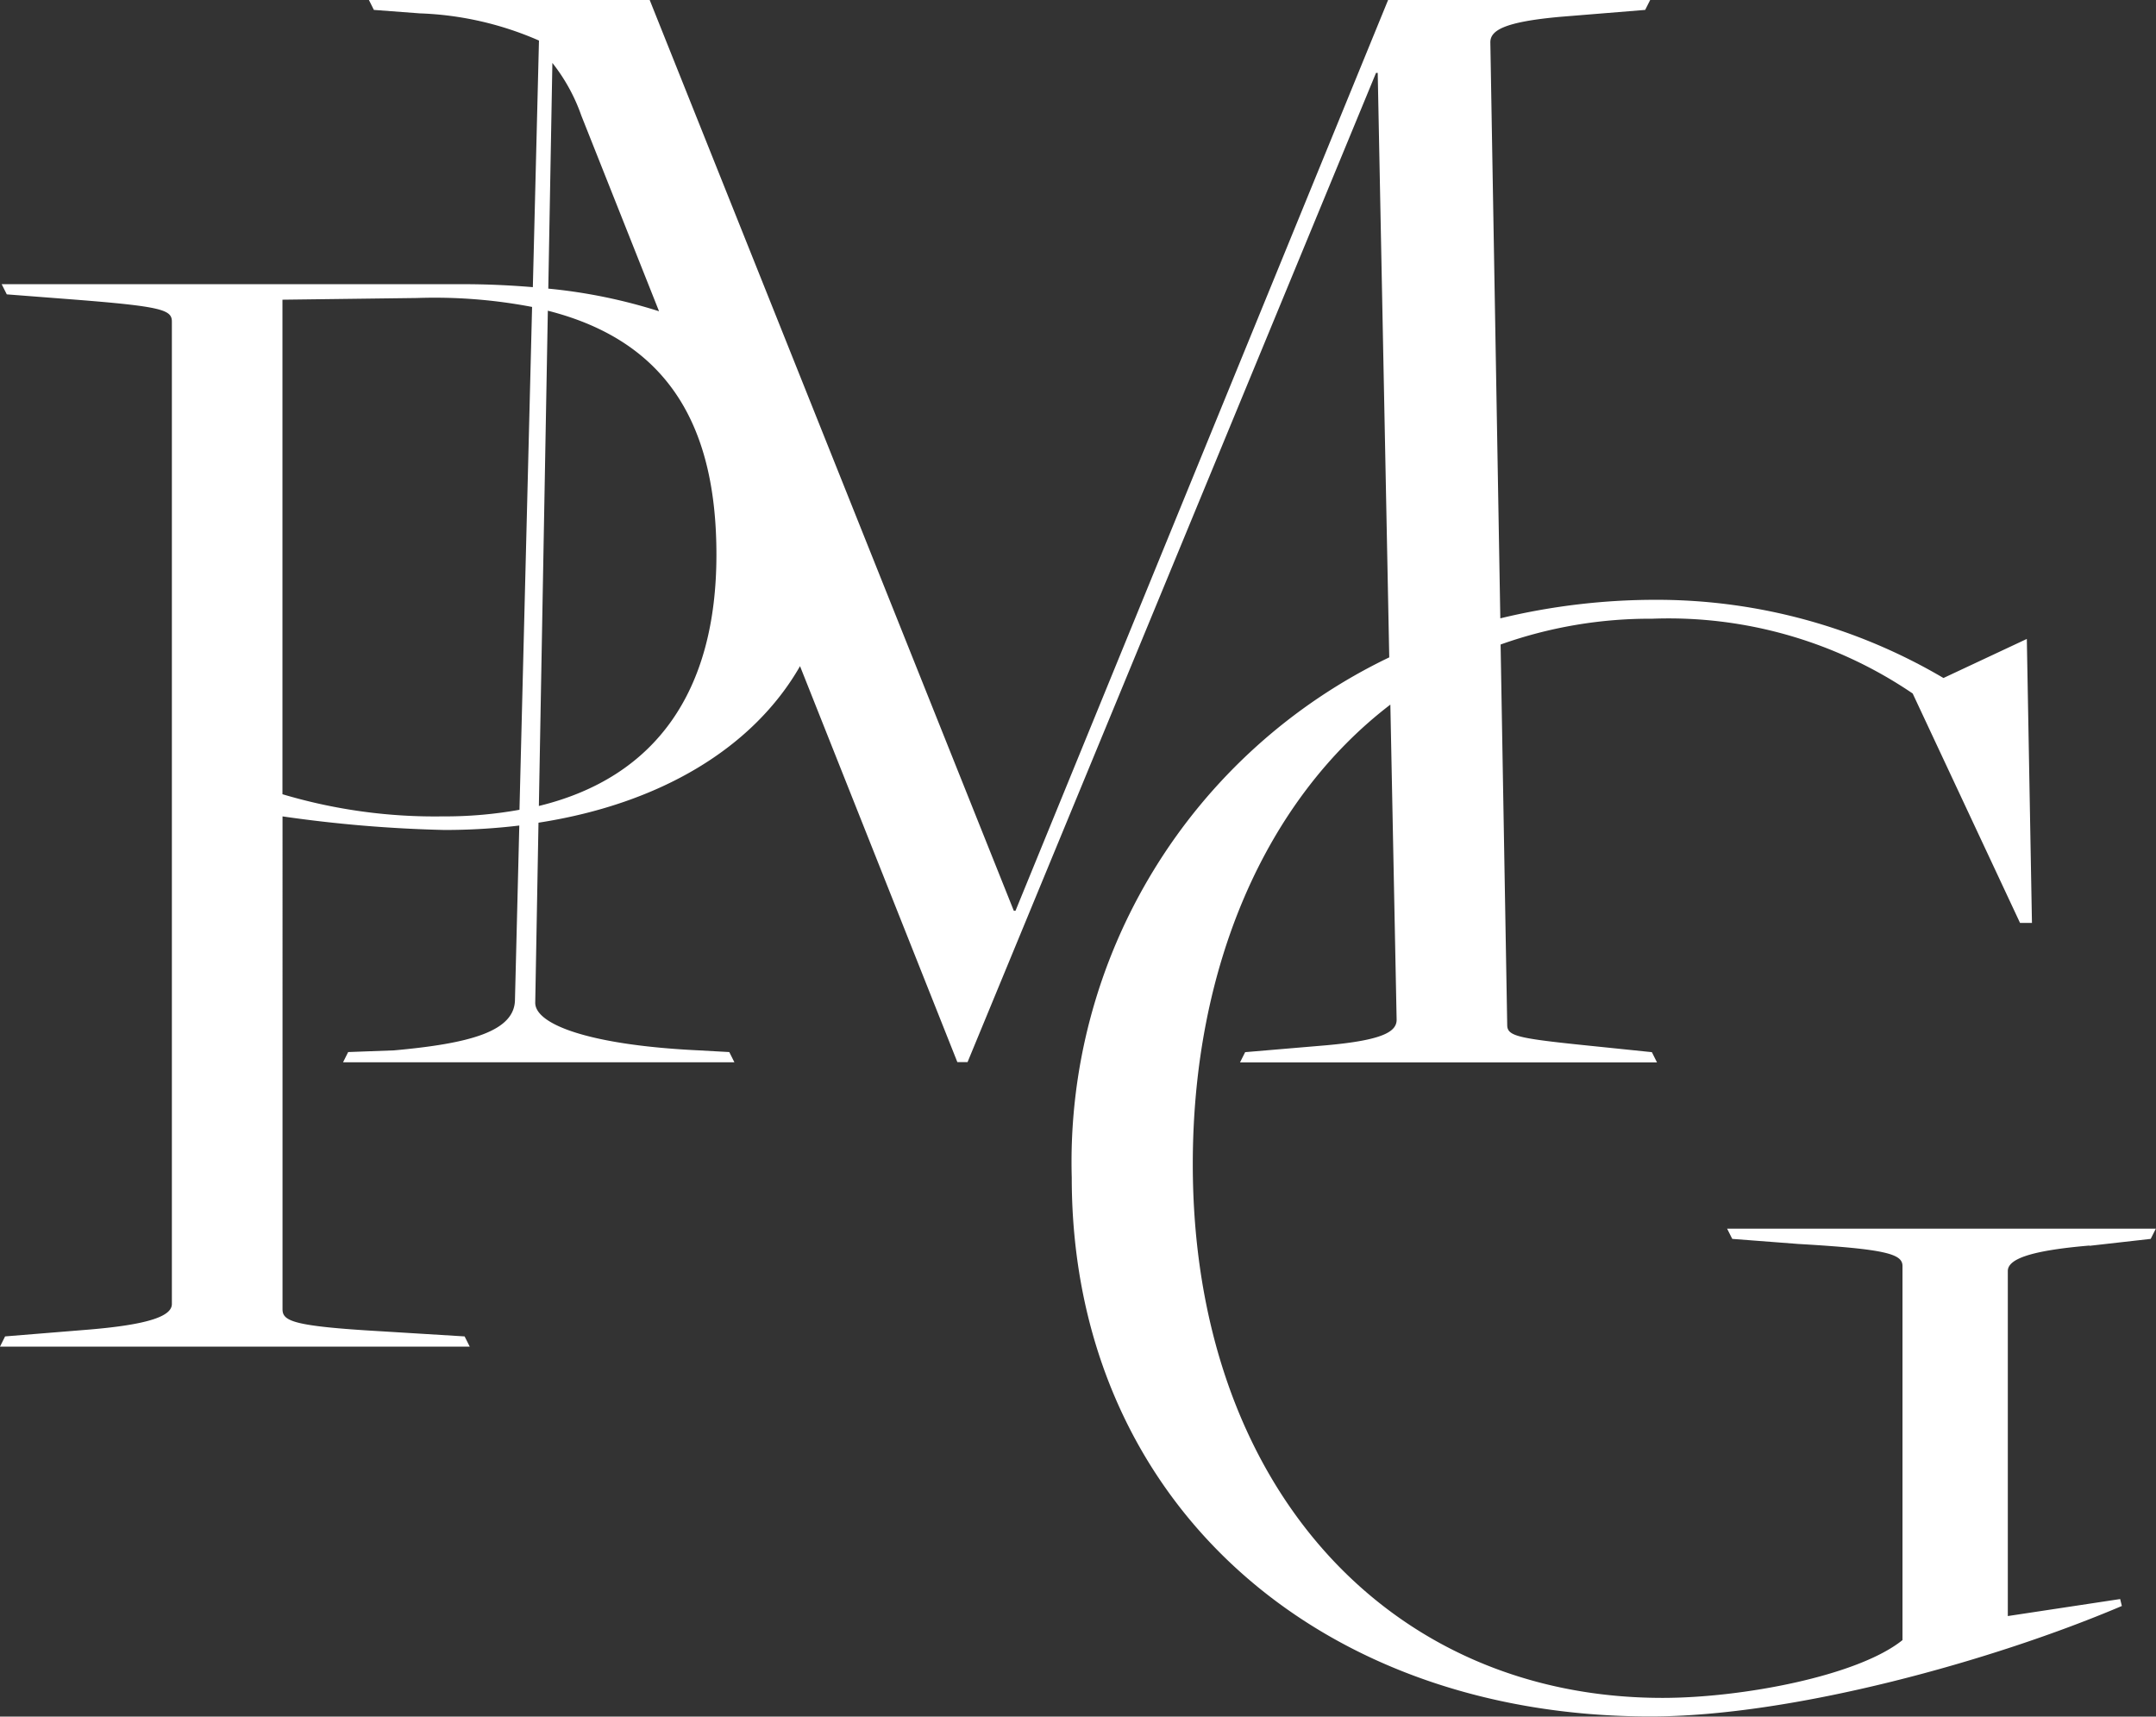
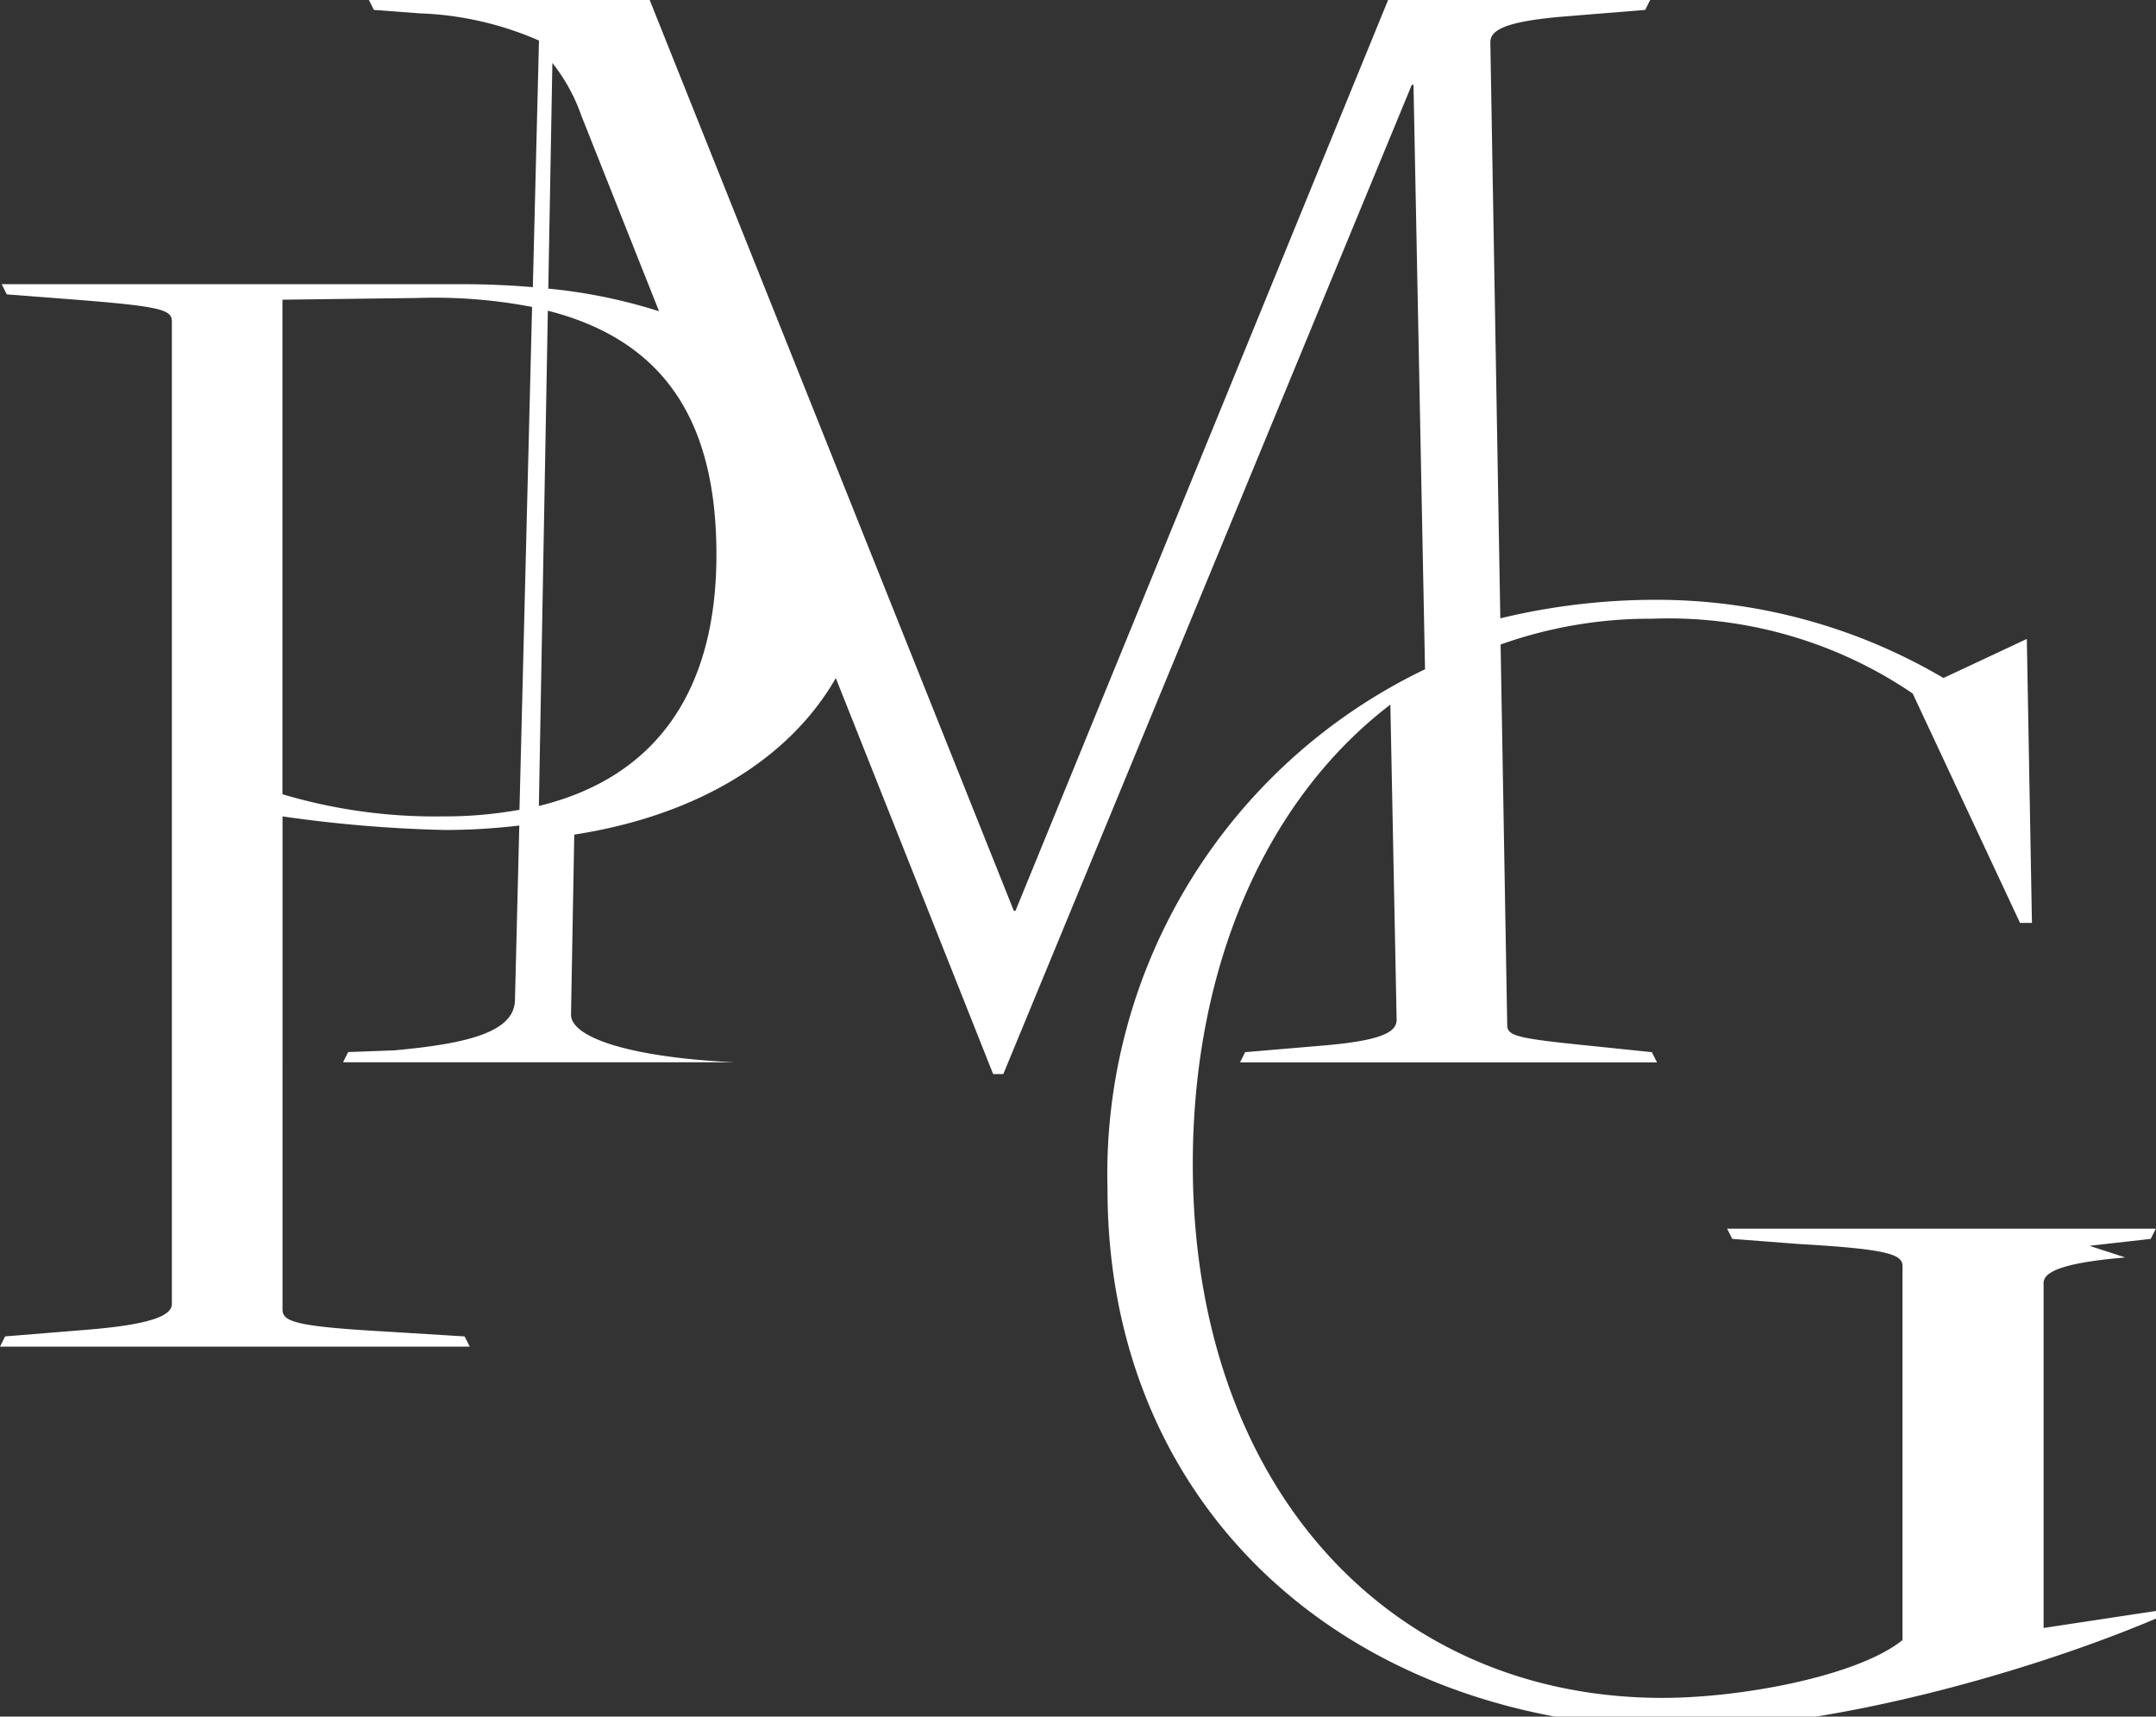
<svg xmlns="http://www.w3.org/2000/svg" width="62.255" height="49.569" viewBox="0 0 62.255 49.569">
  <rect x="0" y="0" width="62.255" height="49.569" fill="#333333" stroke="none" />
  <defs>
    <style>.a{fill:#fff;}</style>
  </defs>
-   <path class="a" d="M261.832,194.9l.118-6.517a5.239,5.239,0,0,1,.836,1.521l2.244,5.65a15.363,15.363,0,0,0-3.2-.654m-.27,14.938.259-14.3c3.546.9,4.868,3.416,4.868,7.045,0,3.951-1.754,6.435-5.127,7.256m-2.735.3a15.367,15.367,0,0,1-4.669-.639V195.22l3.882-.049a14.955,14.955,0,0,1,3.326.258L261,209.949a12.115,12.115,0,0,1-2.179.191m47.512,12.4,1.769-.2.148-.295H295.871l.148.295,1.916.147c2.556.148,3,.294,3,.638v10.8c-1.277,1.031-4.62,1.669-6.929,1.669-7.912,0-13.564-6.136-13.564-15.411,0-5.707,2.105-10.518,5.705-13.271l.181,9.1c0,.344-.394.589-2.016.736l-2.358.2-.148.295h12.04l-.148-.295-1.425-.147c-2.408-.245-2.752-.294-2.752-.638l-.191-10.986a12.854,12.854,0,0,1,4.38-.745,12.54,12.54,0,0,1,7.519,2.159l3.1,6.625h.344l-.148-8.2-2.407,1.128a16.307,16.307,0,0,0-8.257-2.258,19.068,19.068,0,0,0-4.539.535l-.288-16.633c0-.343.393-.589,2.015-.736l2.456-.2.148-.294h-7.568l-10.762,26.307h-.049l-10.517-26.307h-8.108l.147.294,1.327.1a9.364,9.364,0,0,1,3.44.785l-.177,7.121c-.64-.053-1.306-.086-2.013-.086H246.048l.148.294,1.917.148c2.555.2,2.85.295,2.85.638v28.368c0,.344-.639.589-2.359.736l-2.457.2-.147.295h13.564l-.148-.295-2.408-.148c-2.556-.147-2.85-.294-2.85-.638V210.14a38.73,38.73,0,0,0,4.669.392,18.1,18.1,0,0,0,2.168-.128l-.125,5.02c0,.933-1.327,1.276-3.489,1.472l-1.328.049-.147.295h11.3l-.148-.295-.885-.049c-3.1-.147-4.718-.736-4.718-1.374l.094-5.2c3.521-.545,6.2-2.162,7.552-4.52l4.543,11.434h.294l11.795-28.565h.049l.333,16.877a16.163,16.163,0,0,0-9.168,15.023c0,9.276,7.027,15.559,16.709,15.559,4.128,0,9.927-1.62,13.613-3.19l-.049-.2-3.244.491v-9.963c0-.344.639-.589,2.359-.736" transform="translate(-246 -186.566)" />
+   <path class="a" d="M261.832,194.9l.118-6.517a5.239,5.239,0,0,1,.836,1.521l2.244,5.65a15.363,15.363,0,0,0-3.2-.654m-.27,14.938.259-14.3c3.546.9,4.868,3.416,4.868,7.045,0,3.951-1.754,6.435-5.127,7.256m-2.735.3a15.367,15.367,0,0,1-4.669-.639V195.22l3.882-.049a14.955,14.955,0,0,1,3.326.258L261,209.949a12.115,12.115,0,0,1-2.179.191m47.512,12.4,1.769-.2.148-.295H295.871l.148.295,1.916.147c2.556.148,3,.294,3,.638v10.8c-1.277,1.031-4.62,1.669-6.929,1.669-7.912,0-13.564-6.136-13.564-15.411,0-5.707,2.105-10.518,5.705-13.271l.181,9.1c0,.344-.394.589-2.016.736l-2.358.2-.148.295h12.04l-.148-.295-1.425-.147c-2.408-.245-2.752-.294-2.752-.638l-.191-10.986a12.854,12.854,0,0,1,4.38-.745,12.54,12.54,0,0,1,7.519,2.159l3.1,6.625h.344l-.148-8.2-2.407,1.128a16.307,16.307,0,0,0-8.257-2.258,19.068,19.068,0,0,0-4.539.535l-.288-16.633c0-.343.393-.589,2.015-.736l2.456-.2.148-.294h-7.568l-10.762,26.307h-.049l-10.517-26.307h-8.108l.147.294,1.327.1a9.364,9.364,0,0,1,3.44.785l-.177,7.121c-.64-.053-1.306-.086-2.013-.086H246.048l.148.294,1.917.148c2.555.2,2.85.295,2.85.638v28.368c0,.344-.639.589-2.359.736l-2.457.2-.147.295h13.564l-.148-.295-2.408-.148c-2.556-.147-2.85-.294-2.85-.638V210.14a38.73,38.73,0,0,0,4.669.392,18.1,18.1,0,0,0,2.168-.128l-.125,5.02c0,.933-1.327,1.276-3.489,1.472l-1.328.049-.147.295h11.3c-3.1-.147-4.718-.736-4.718-1.374l.094-5.2c3.521-.545,6.2-2.162,7.552-4.52l4.543,11.434h.294l11.795-28.565h.049l.333,16.877a16.163,16.163,0,0,0-9.168,15.023c0,9.276,7.027,15.559,16.709,15.559,4.128,0,9.927-1.62,13.613-3.19l-.049-.2-3.244.491v-9.963c0-.344.639-.589,2.359-.736" transform="translate(-246 -186.566)" />
</svg>